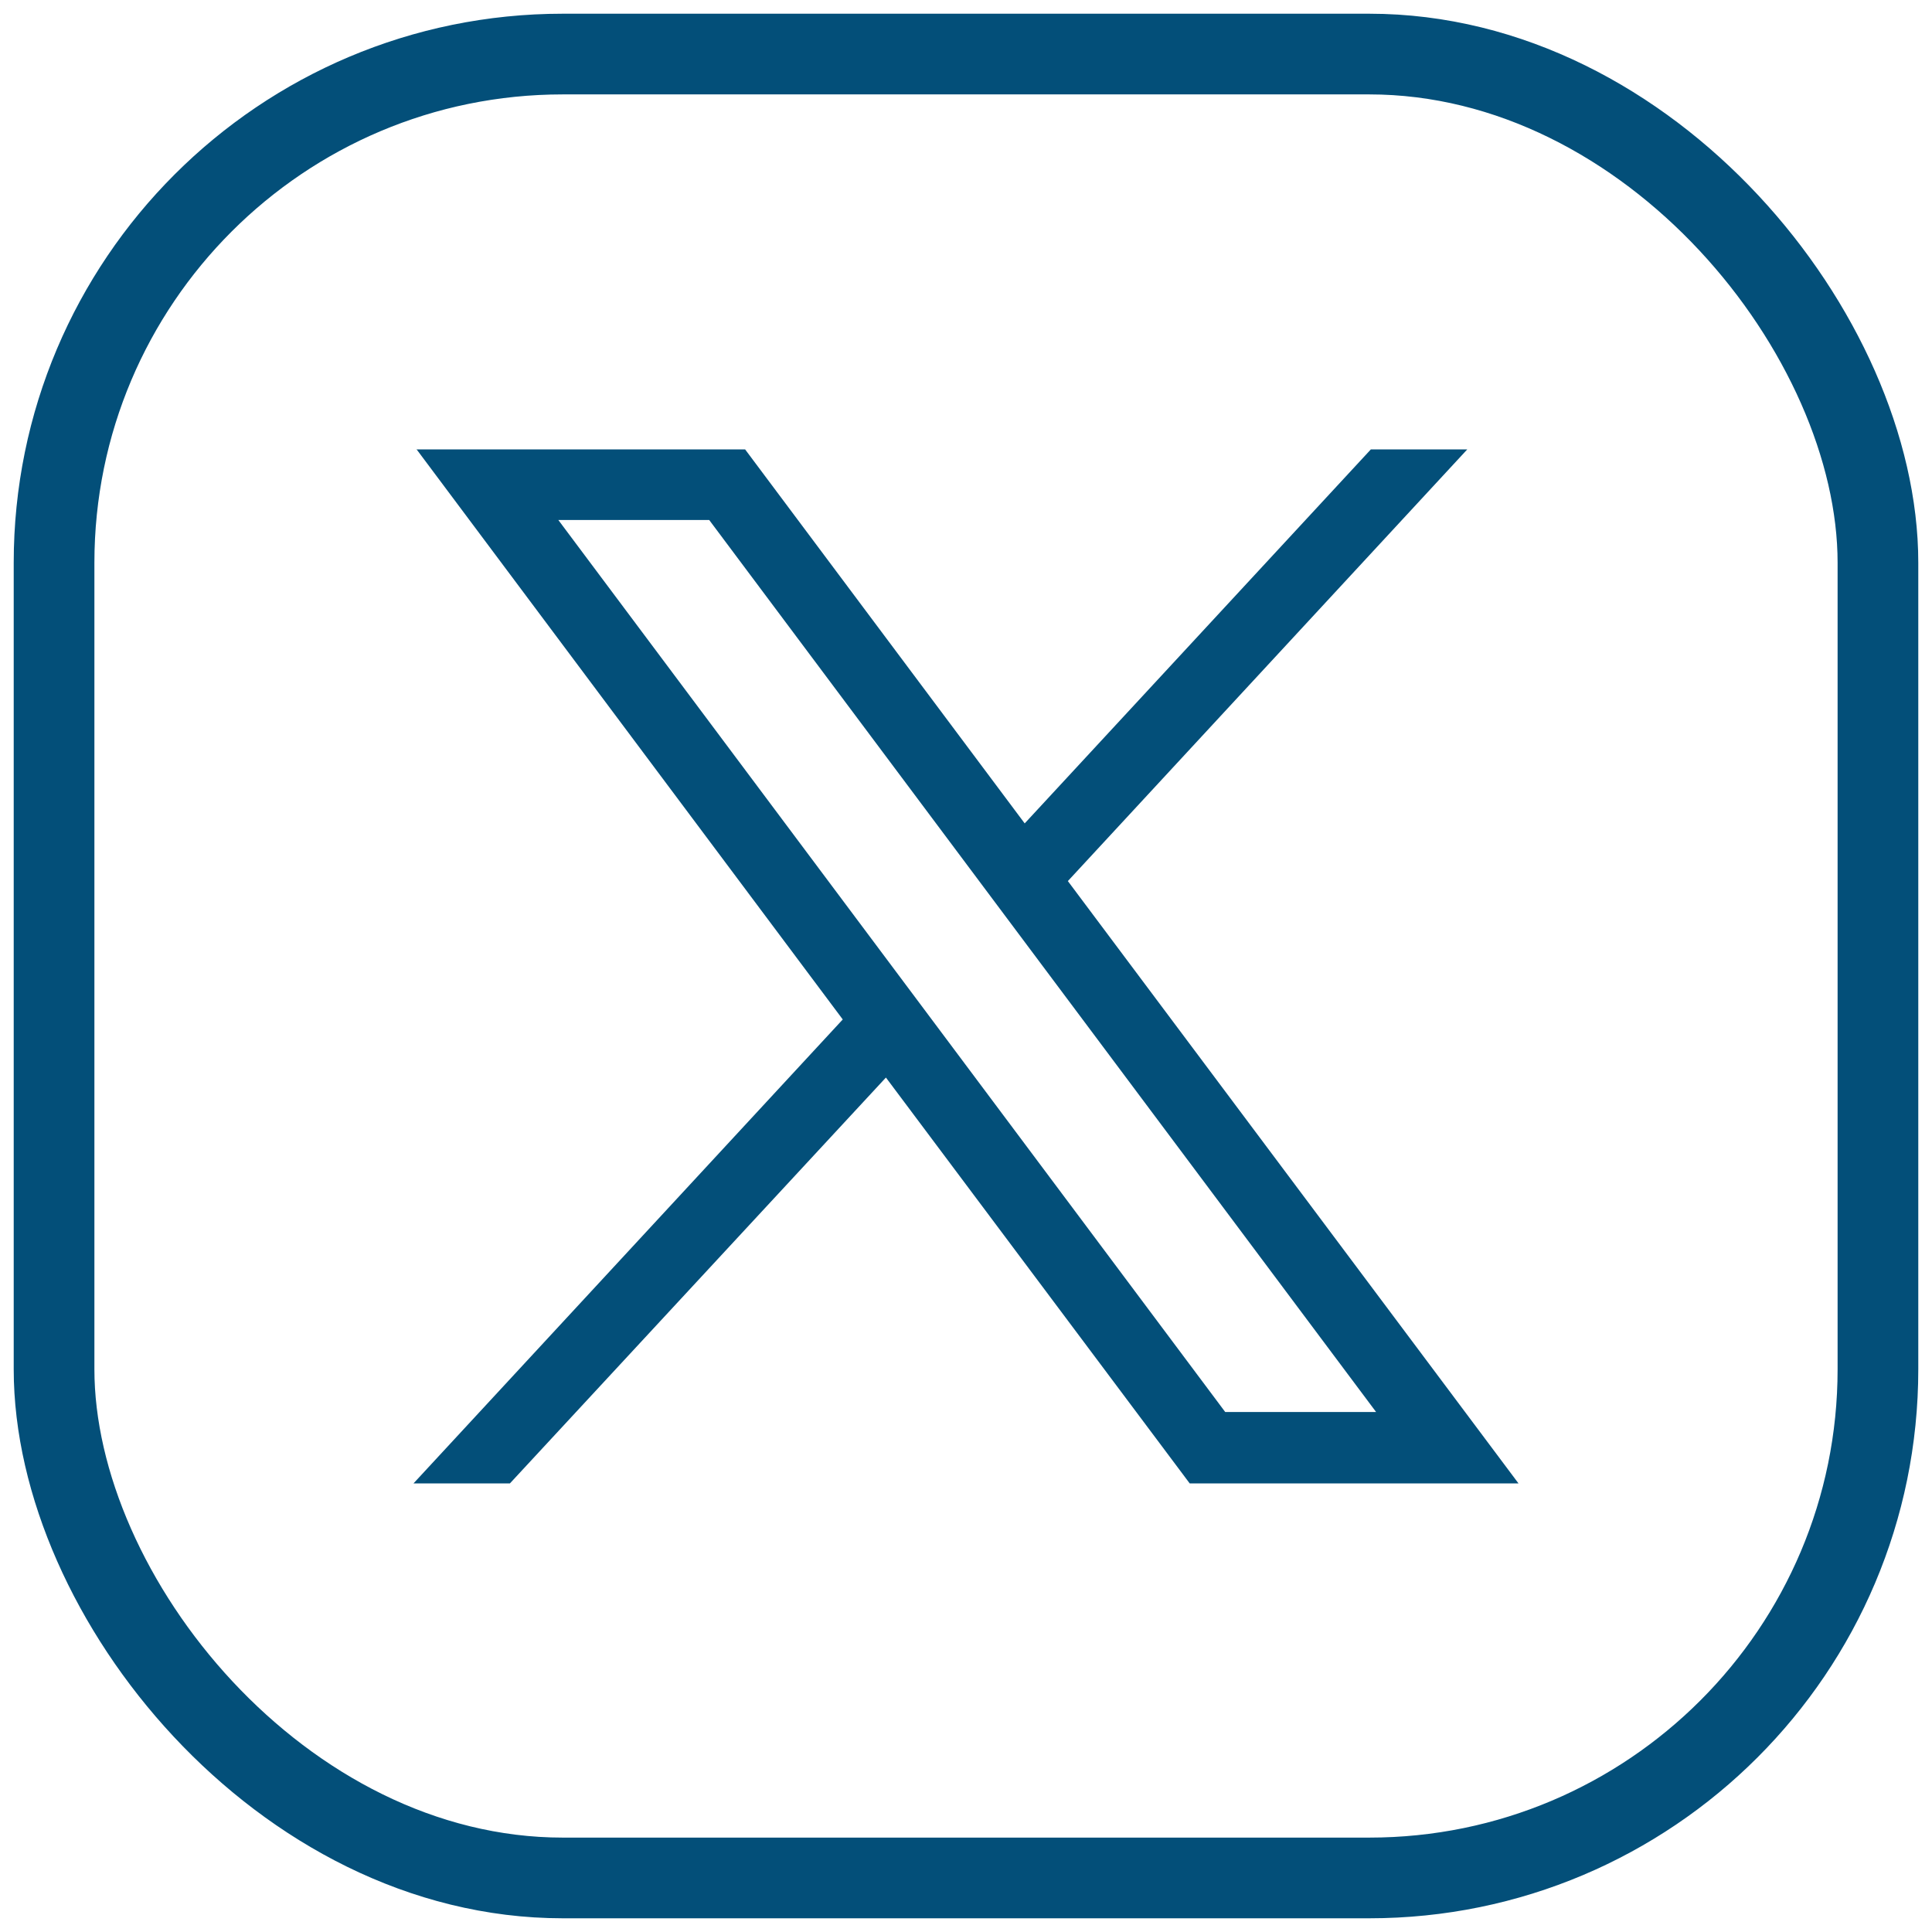
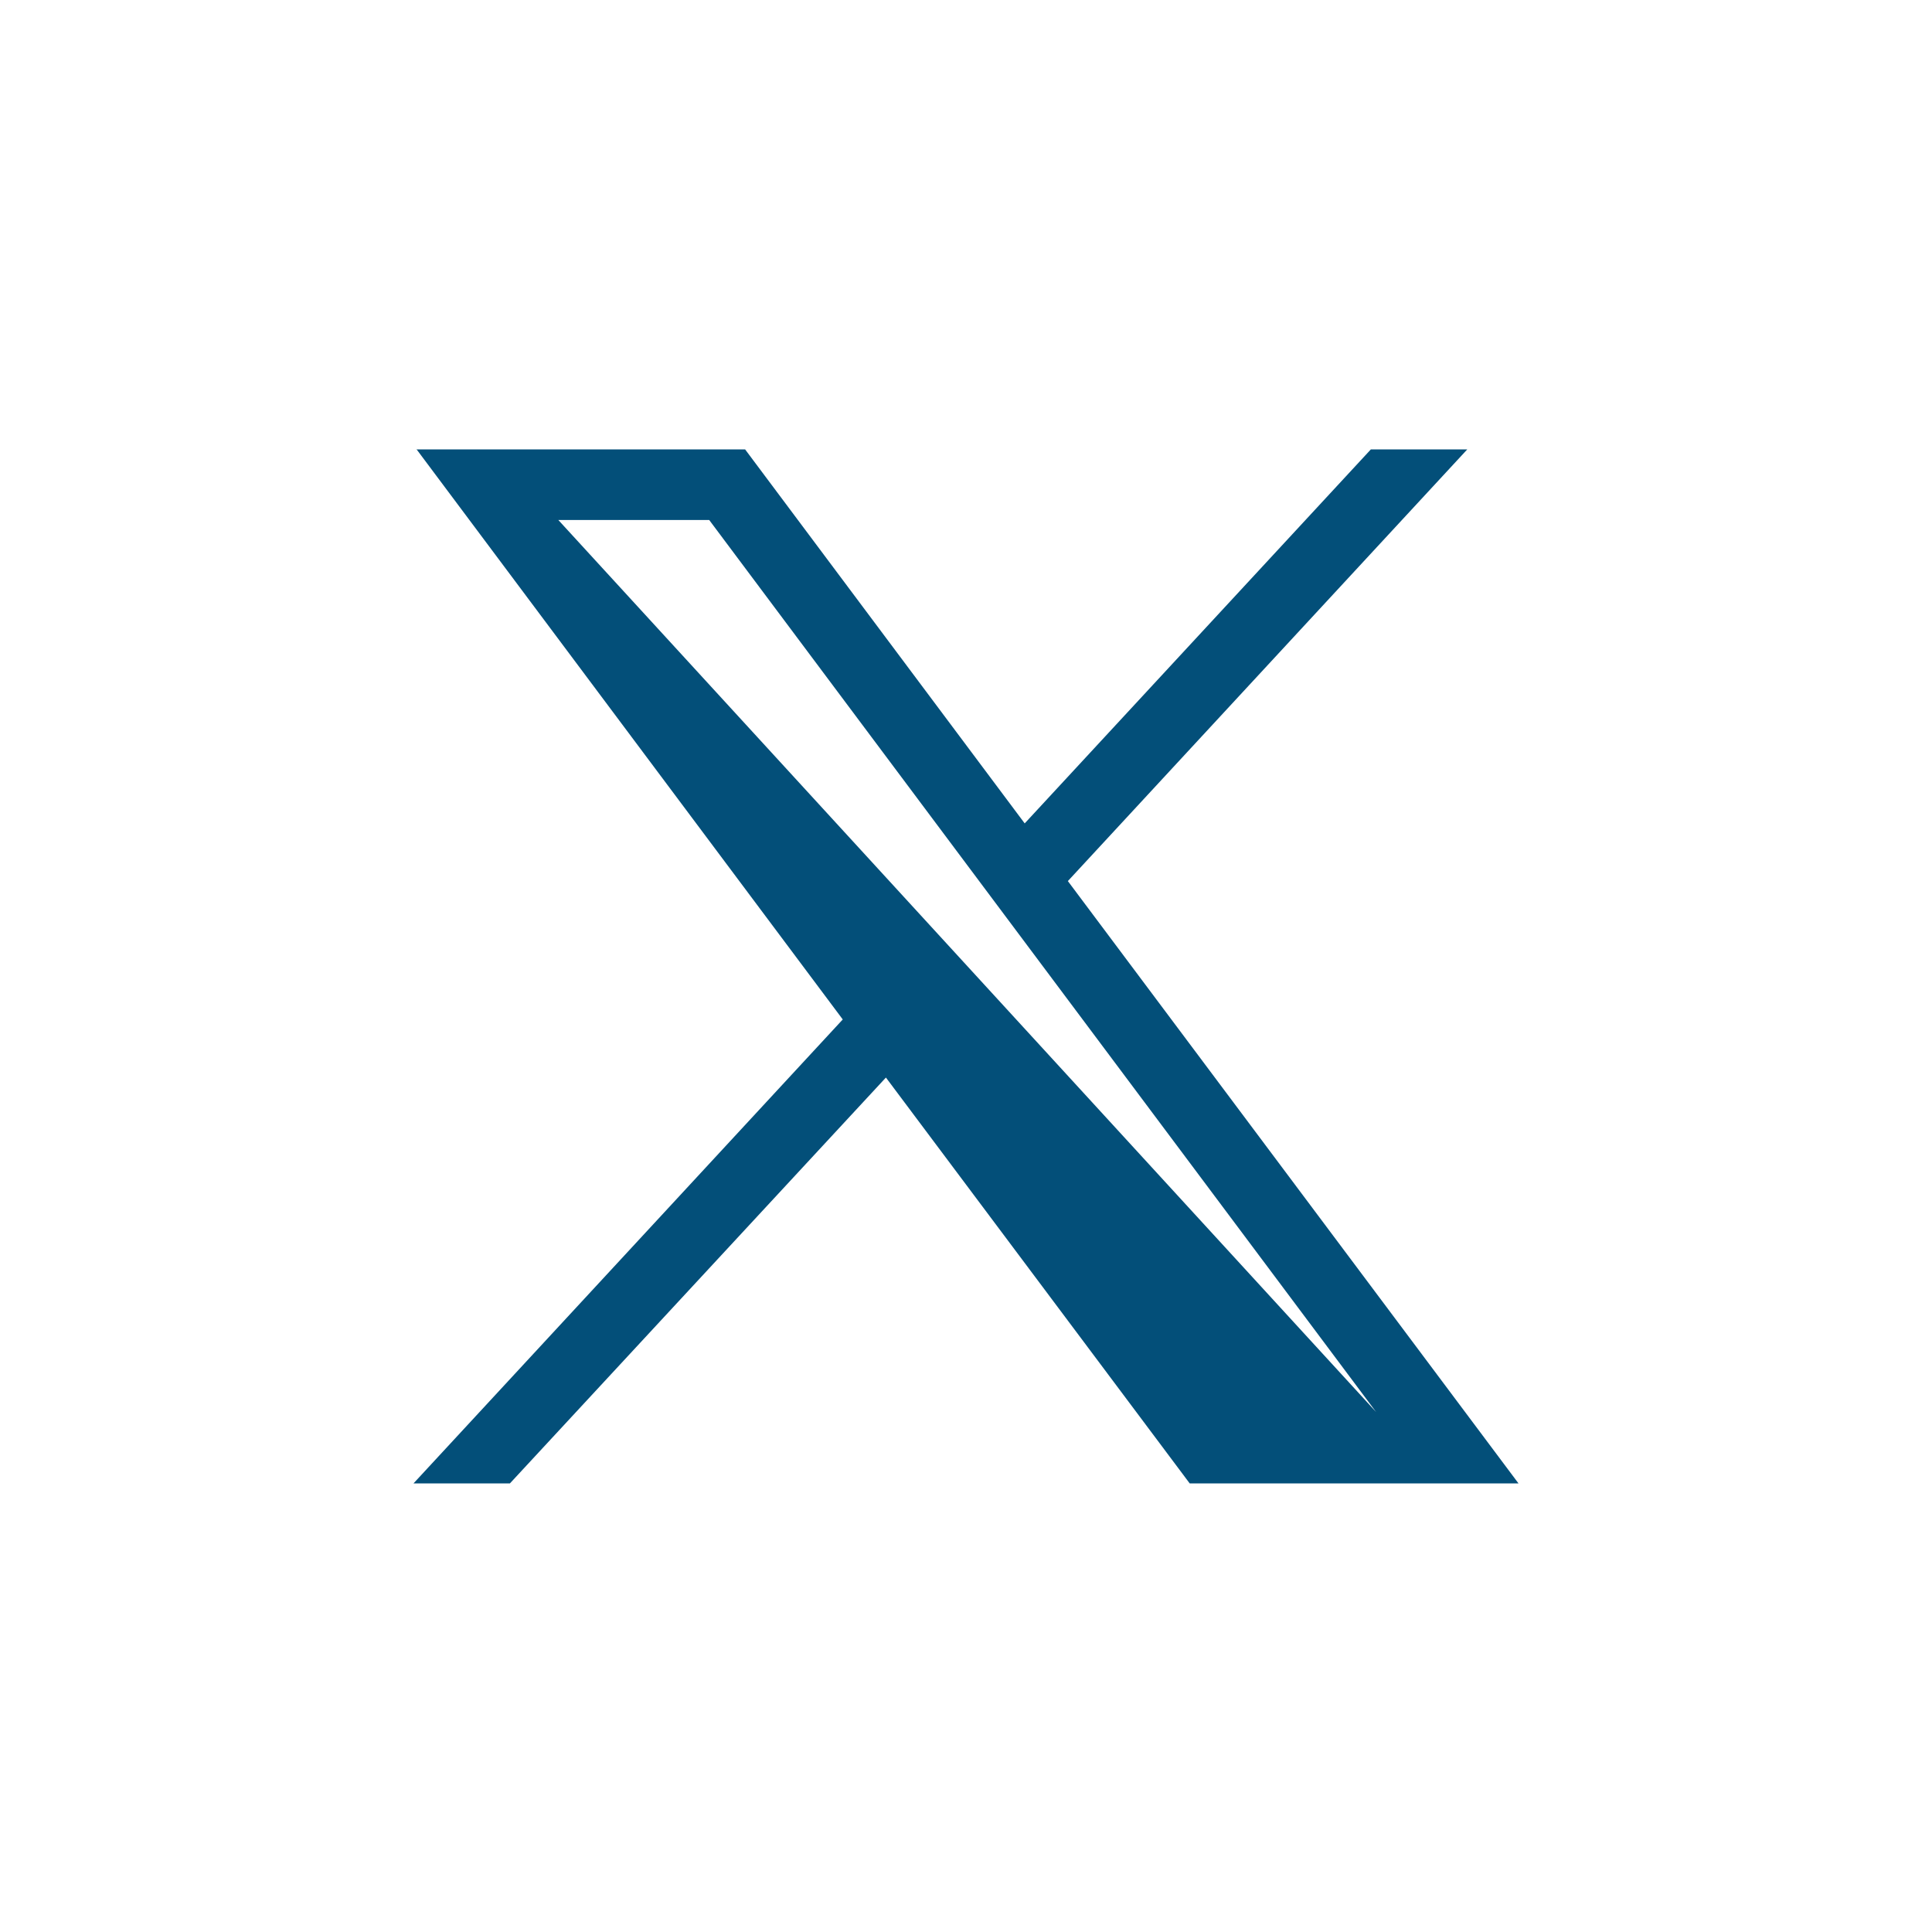
<svg xmlns="http://www.w3.org/2000/svg" id="Layer_1" data-name="Layer 1" viewBox="0 0 47.89 47.89">
  <defs>
    <style>
      .cls-1 {
        clip-path: url(#clippath);
      }

      .cls-2, .cls-3 {
        fill: none;
      }

      .cls-2, .cls-4 {
        stroke-width: 0px;
      }

      .cls-3 {
        stroke: #034f79;
        stroke-linecap: round;
        stroke-linejoin: round;
        stroke-width: 2px;
      }

      .cls-4 {
        fill: #034f79;
      }
    </style>
    <clipPath id="clippath">
-       <rect class="cls-2" width="47.89" height="47.89" />
-     </clipPath>
+       </clipPath>
  </defs>
  <g id="Group_6692" data-name="Group 6692">
    <g class="cls-1">
      <g id="Group_6693" data-name="Group 6693">
-         <rect id="Rectangle_3225" data-name="Rectangle 3225" class="cls-3" x="1.34" y="1.34" width="45.21" height="45.21" rx="12.61" ry="12.61" />
-       </g>
+         </g>
    </g>
  </g>
  <g id="layer1">
-     <path id="path1009" class="cls-4" d="M10.32,11.13l10.57,14.14-10.64,11.5h2.39l9.32-10.06,7.53,10.06h8.15l-11.17-14.93,9.9-10.7h-2.39l-8.58,9.27-6.93-9.27h-8.15ZM13.84,12.89h3.74l16.53,22.11h-3.74L13.84,12.89Z" />
+     <path id="path1009" class="cls-4" d="M10.32,11.13l10.57,14.14-10.64,11.5h2.39l9.32-10.06,7.53,10.06h8.15l-11.17-14.93,9.9-10.7h-2.39l-8.58,9.27-6.93-9.27h-8.15ZM13.84,12.89h3.74l16.53,22.11L13.84,12.89Z" />
  </g>
</svg>